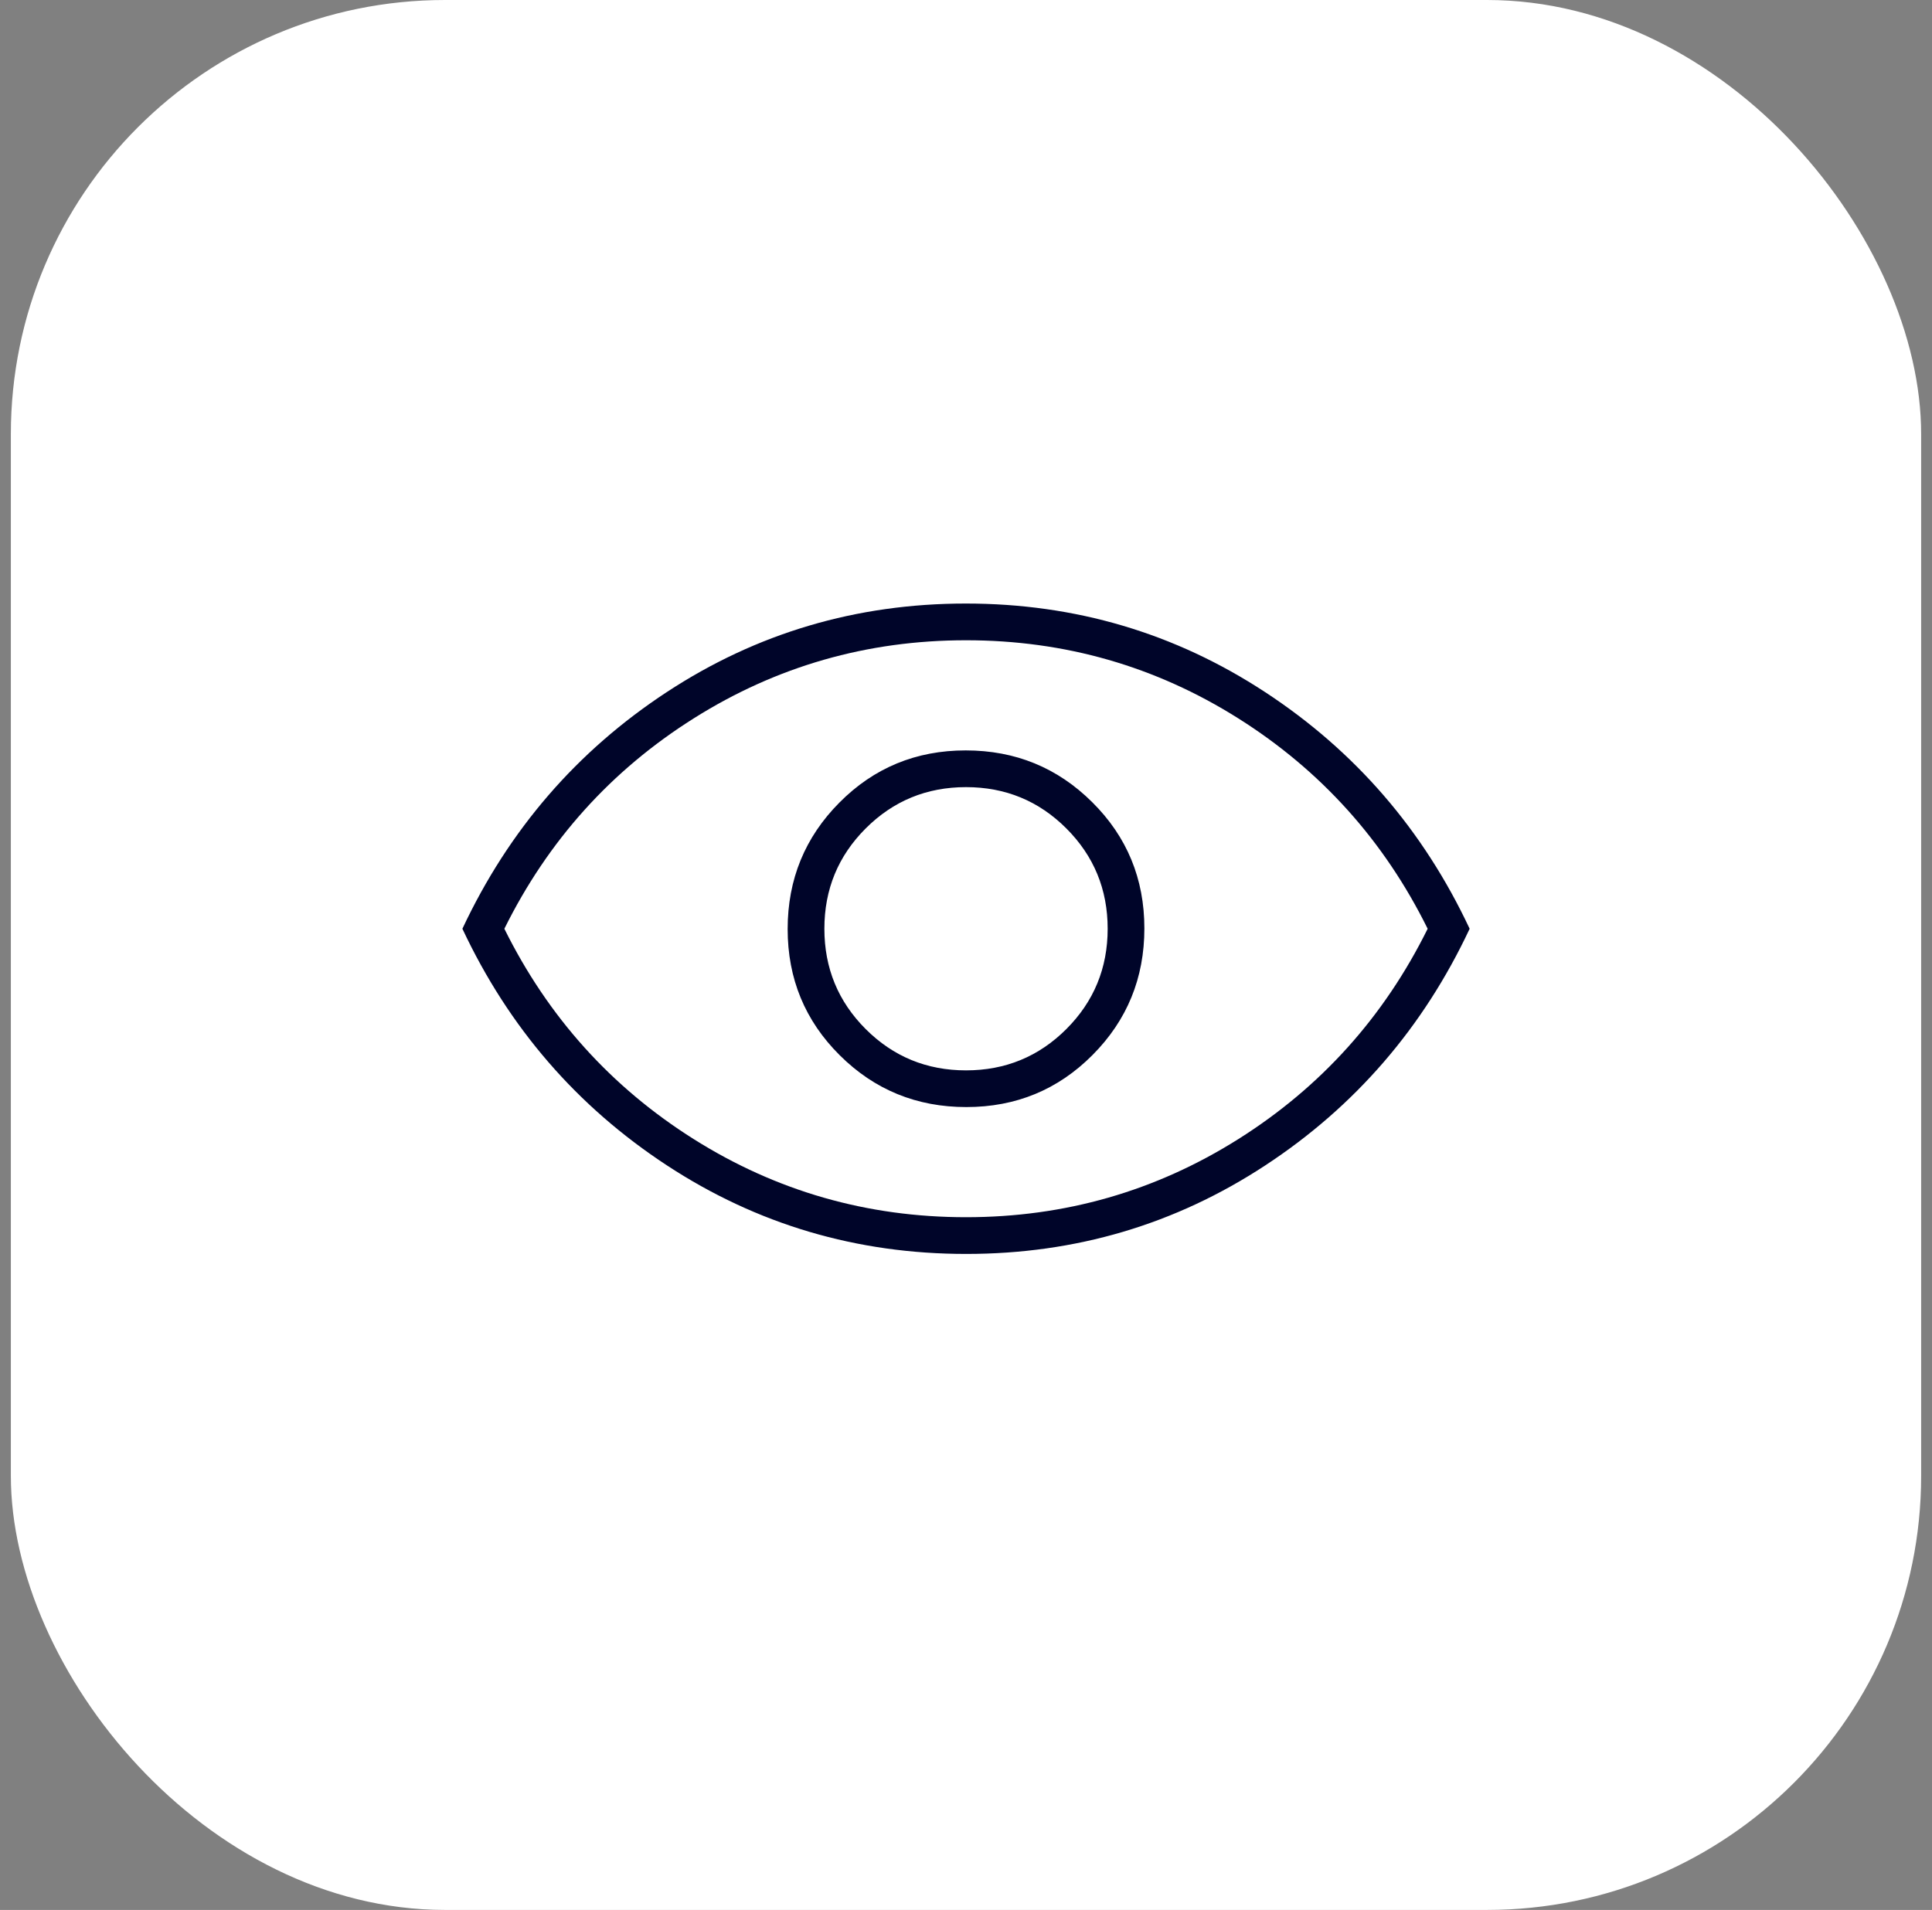
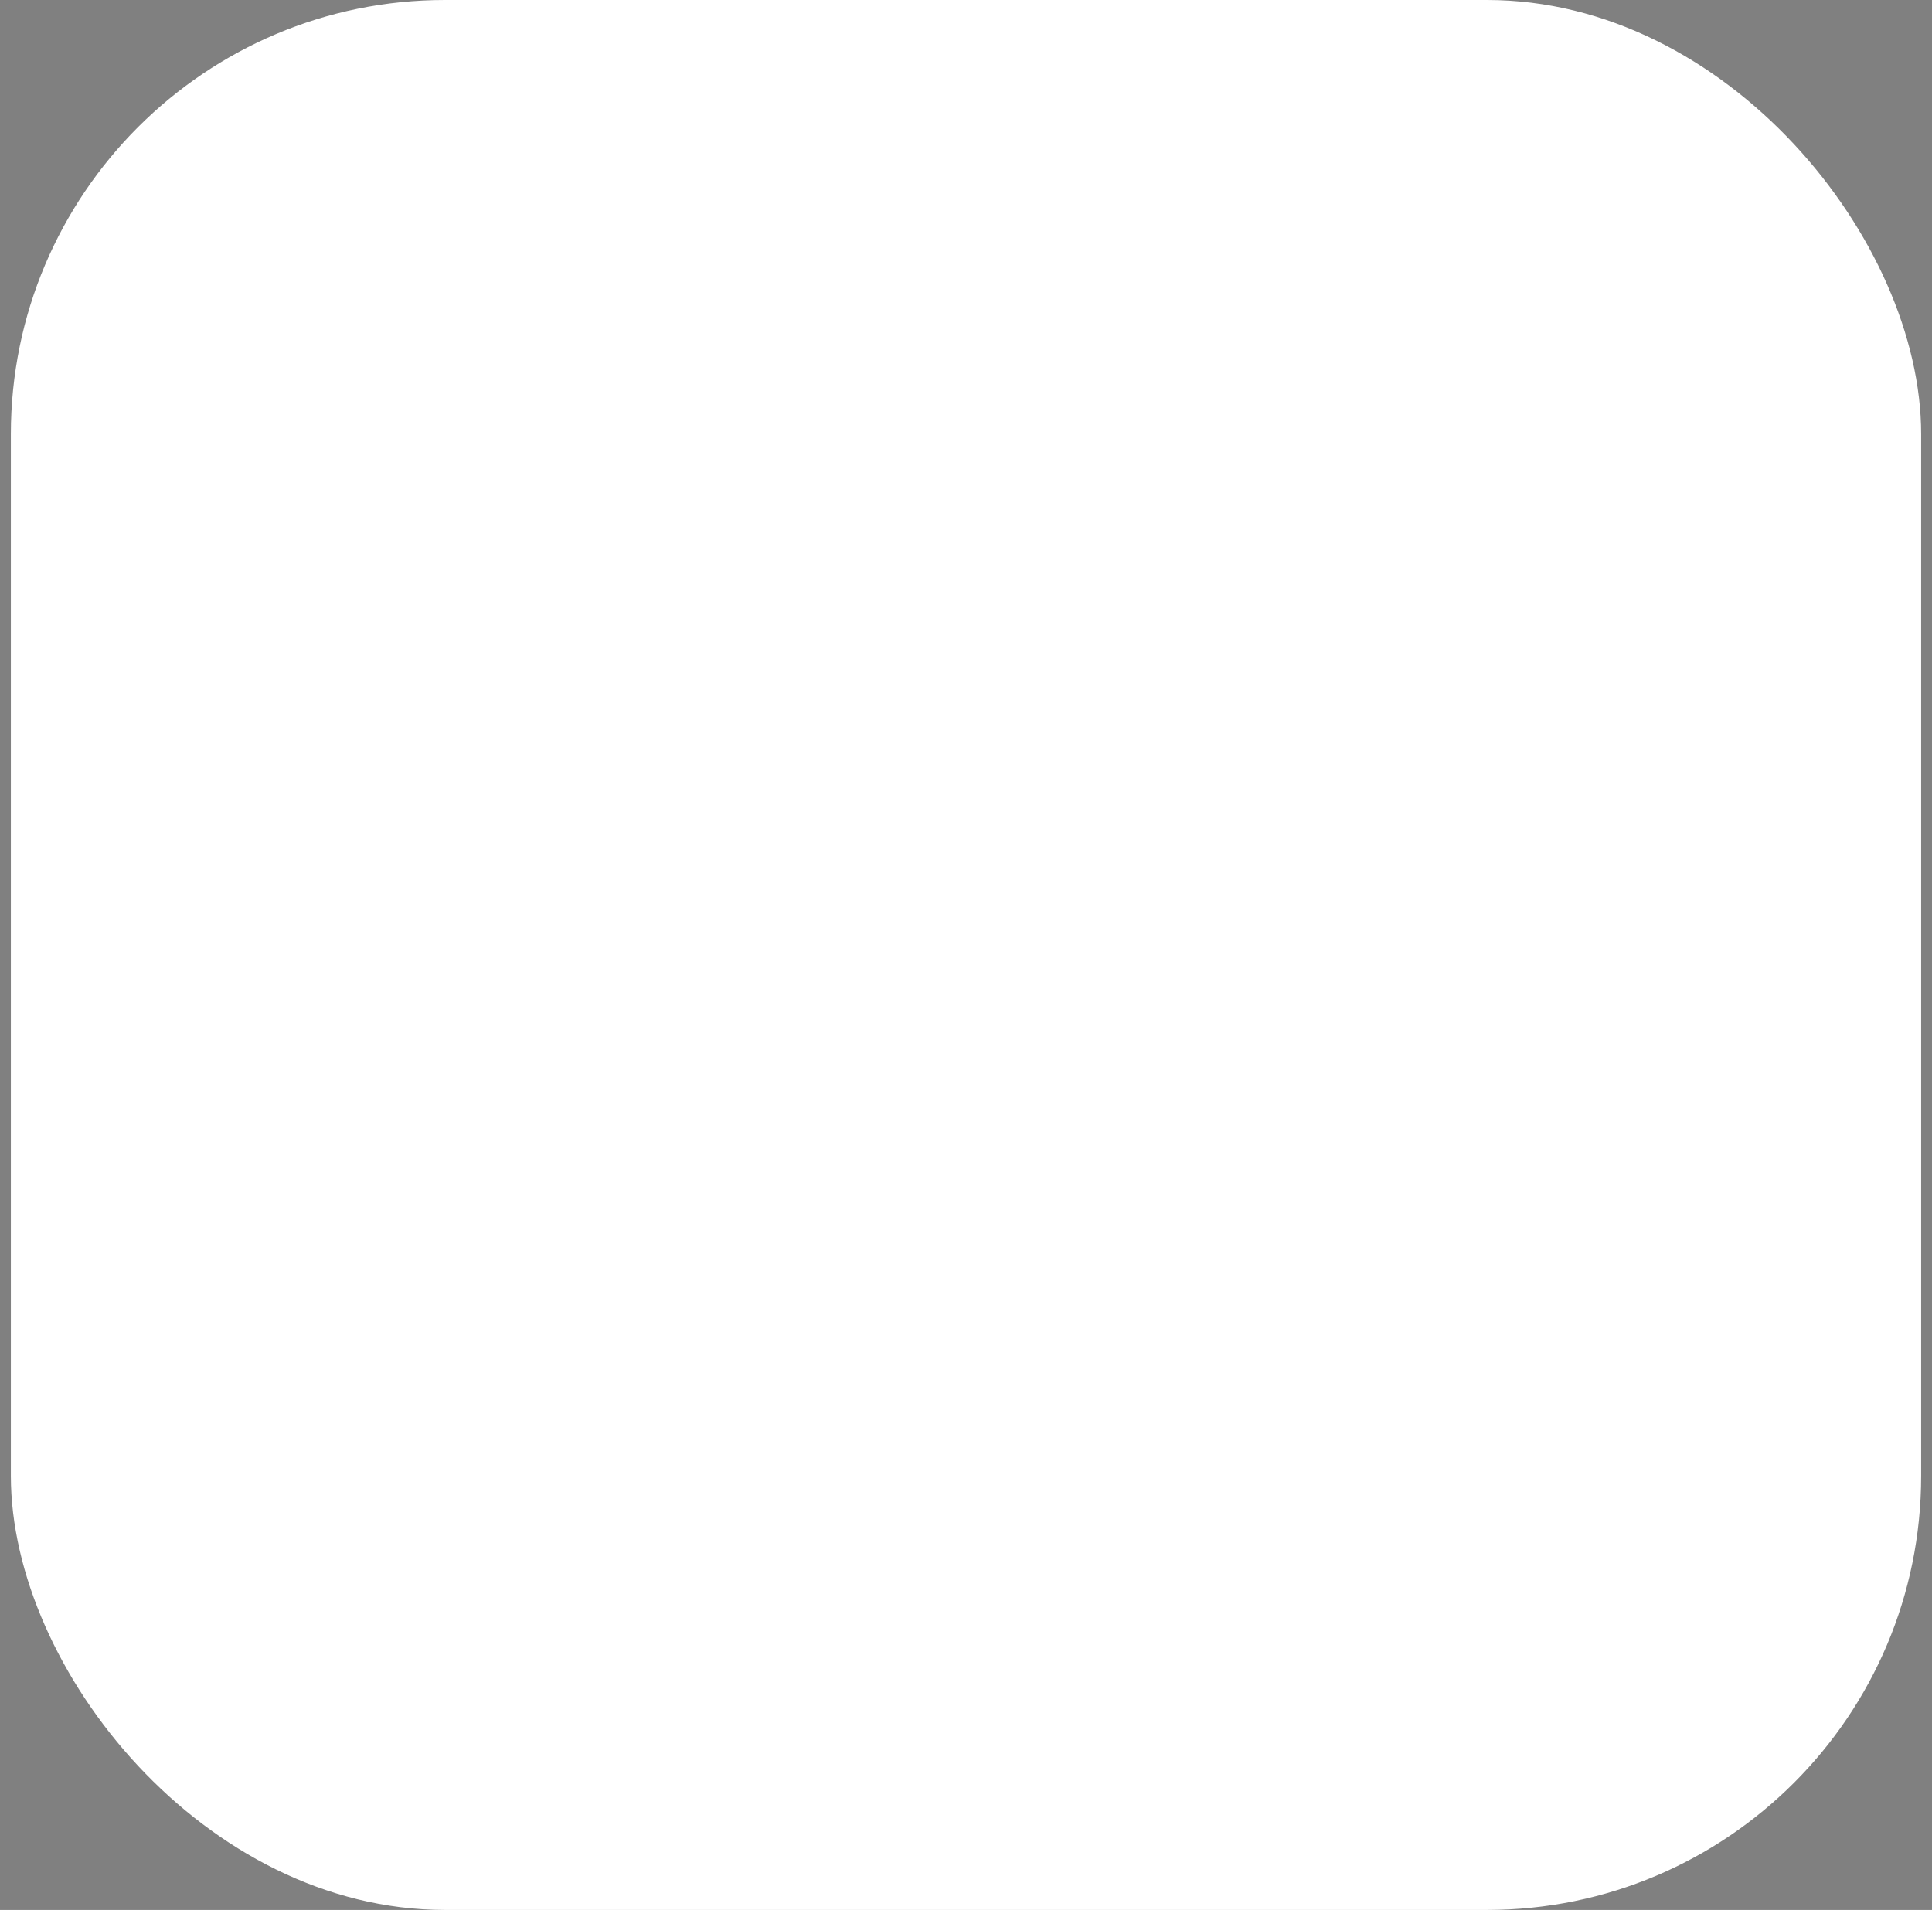
<svg xmlns="http://www.w3.org/2000/svg" width="89" height="88" viewBox="0 0 89 88" fill="none">
  <rect x="0" y="0" width="89" height="88" fill="#808080" stroke="none" />
  <rect x="0.5" width="88" height="88" rx="20" fill="white" />
  <mask id="mask0_2367_6" style="mask-type:alpha" maskUnits="userSpaceOnUse" x="15" y="15" width="59" height="58">
    <rect x="15.5" y="15" width="58" height="58" fill="#D9D9D9" />
  </mask>
  <g mask="url(#mask0_2367_6)">
-     <path d="M44.515 51.008C46.801 51.008 48.74 50.208 50.331 48.607C51.922 47.007 52.717 45.064 52.717 42.777C52.717 40.491 51.917 38.552 50.316 36.962C48.716 35.37 46.773 34.575 44.486 34.575C42.2 34.575 40.261 35.375 38.671 36.976C37.08 38.576 36.284 40.52 36.284 42.806C36.284 45.092 37.084 47.031 38.685 48.622C40.285 50.213 42.229 51.008 44.515 51.008ZM44.501 49.317C42.688 49.317 41.148 48.682 39.879 47.414C38.61 46.145 37.976 44.604 37.976 42.792C37.976 40.979 38.61 39.439 39.879 38.17C41.148 36.901 42.688 36.267 44.501 36.267C46.313 36.267 47.854 36.901 49.123 38.17C50.391 39.439 51.026 40.979 51.026 42.792C51.026 44.604 50.391 46.145 49.123 47.414C47.854 48.682 46.313 49.317 44.501 49.317ZM44.509 57.775C39.469 57.775 34.874 56.416 30.726 53.697C26.577 50.978 23.436 47.343 21.301 42.792C23.436 38.24 26.574 34.605 30.717 31.887C34.86 29.168 39.452 27.808 44.492 27.808C49.533 27.808 54.127 29.168 58.276 31.887C62.424 34.605 65.566 38.24 67.701 42.792C65.566 47.343 62.427 50.978 58.284 53.697C54.142 56.416 49.55 57.775 44.509 57.775ZM44.501 56.083C49.052 56.083 53.231 54.885 57.037 52.489C60.843 50.092 63.754 46.86 65.767 42.792C63.754 38.724 60.843 35.491 57.037 33.095C53.231 30.698 49.052 29.5 44.501 29.5C39.949 29.5 35.771 30.698 31.964 33.095C28.158 35.491 25.248 38.724 23.234 42.792C25.248 46.86 28.158 50.092 31.964 52.489C35.771 54.885 39.949 56.083 44.501 56.083Z" fill="#000529" />
-   </g>
+     </g>
</svg>